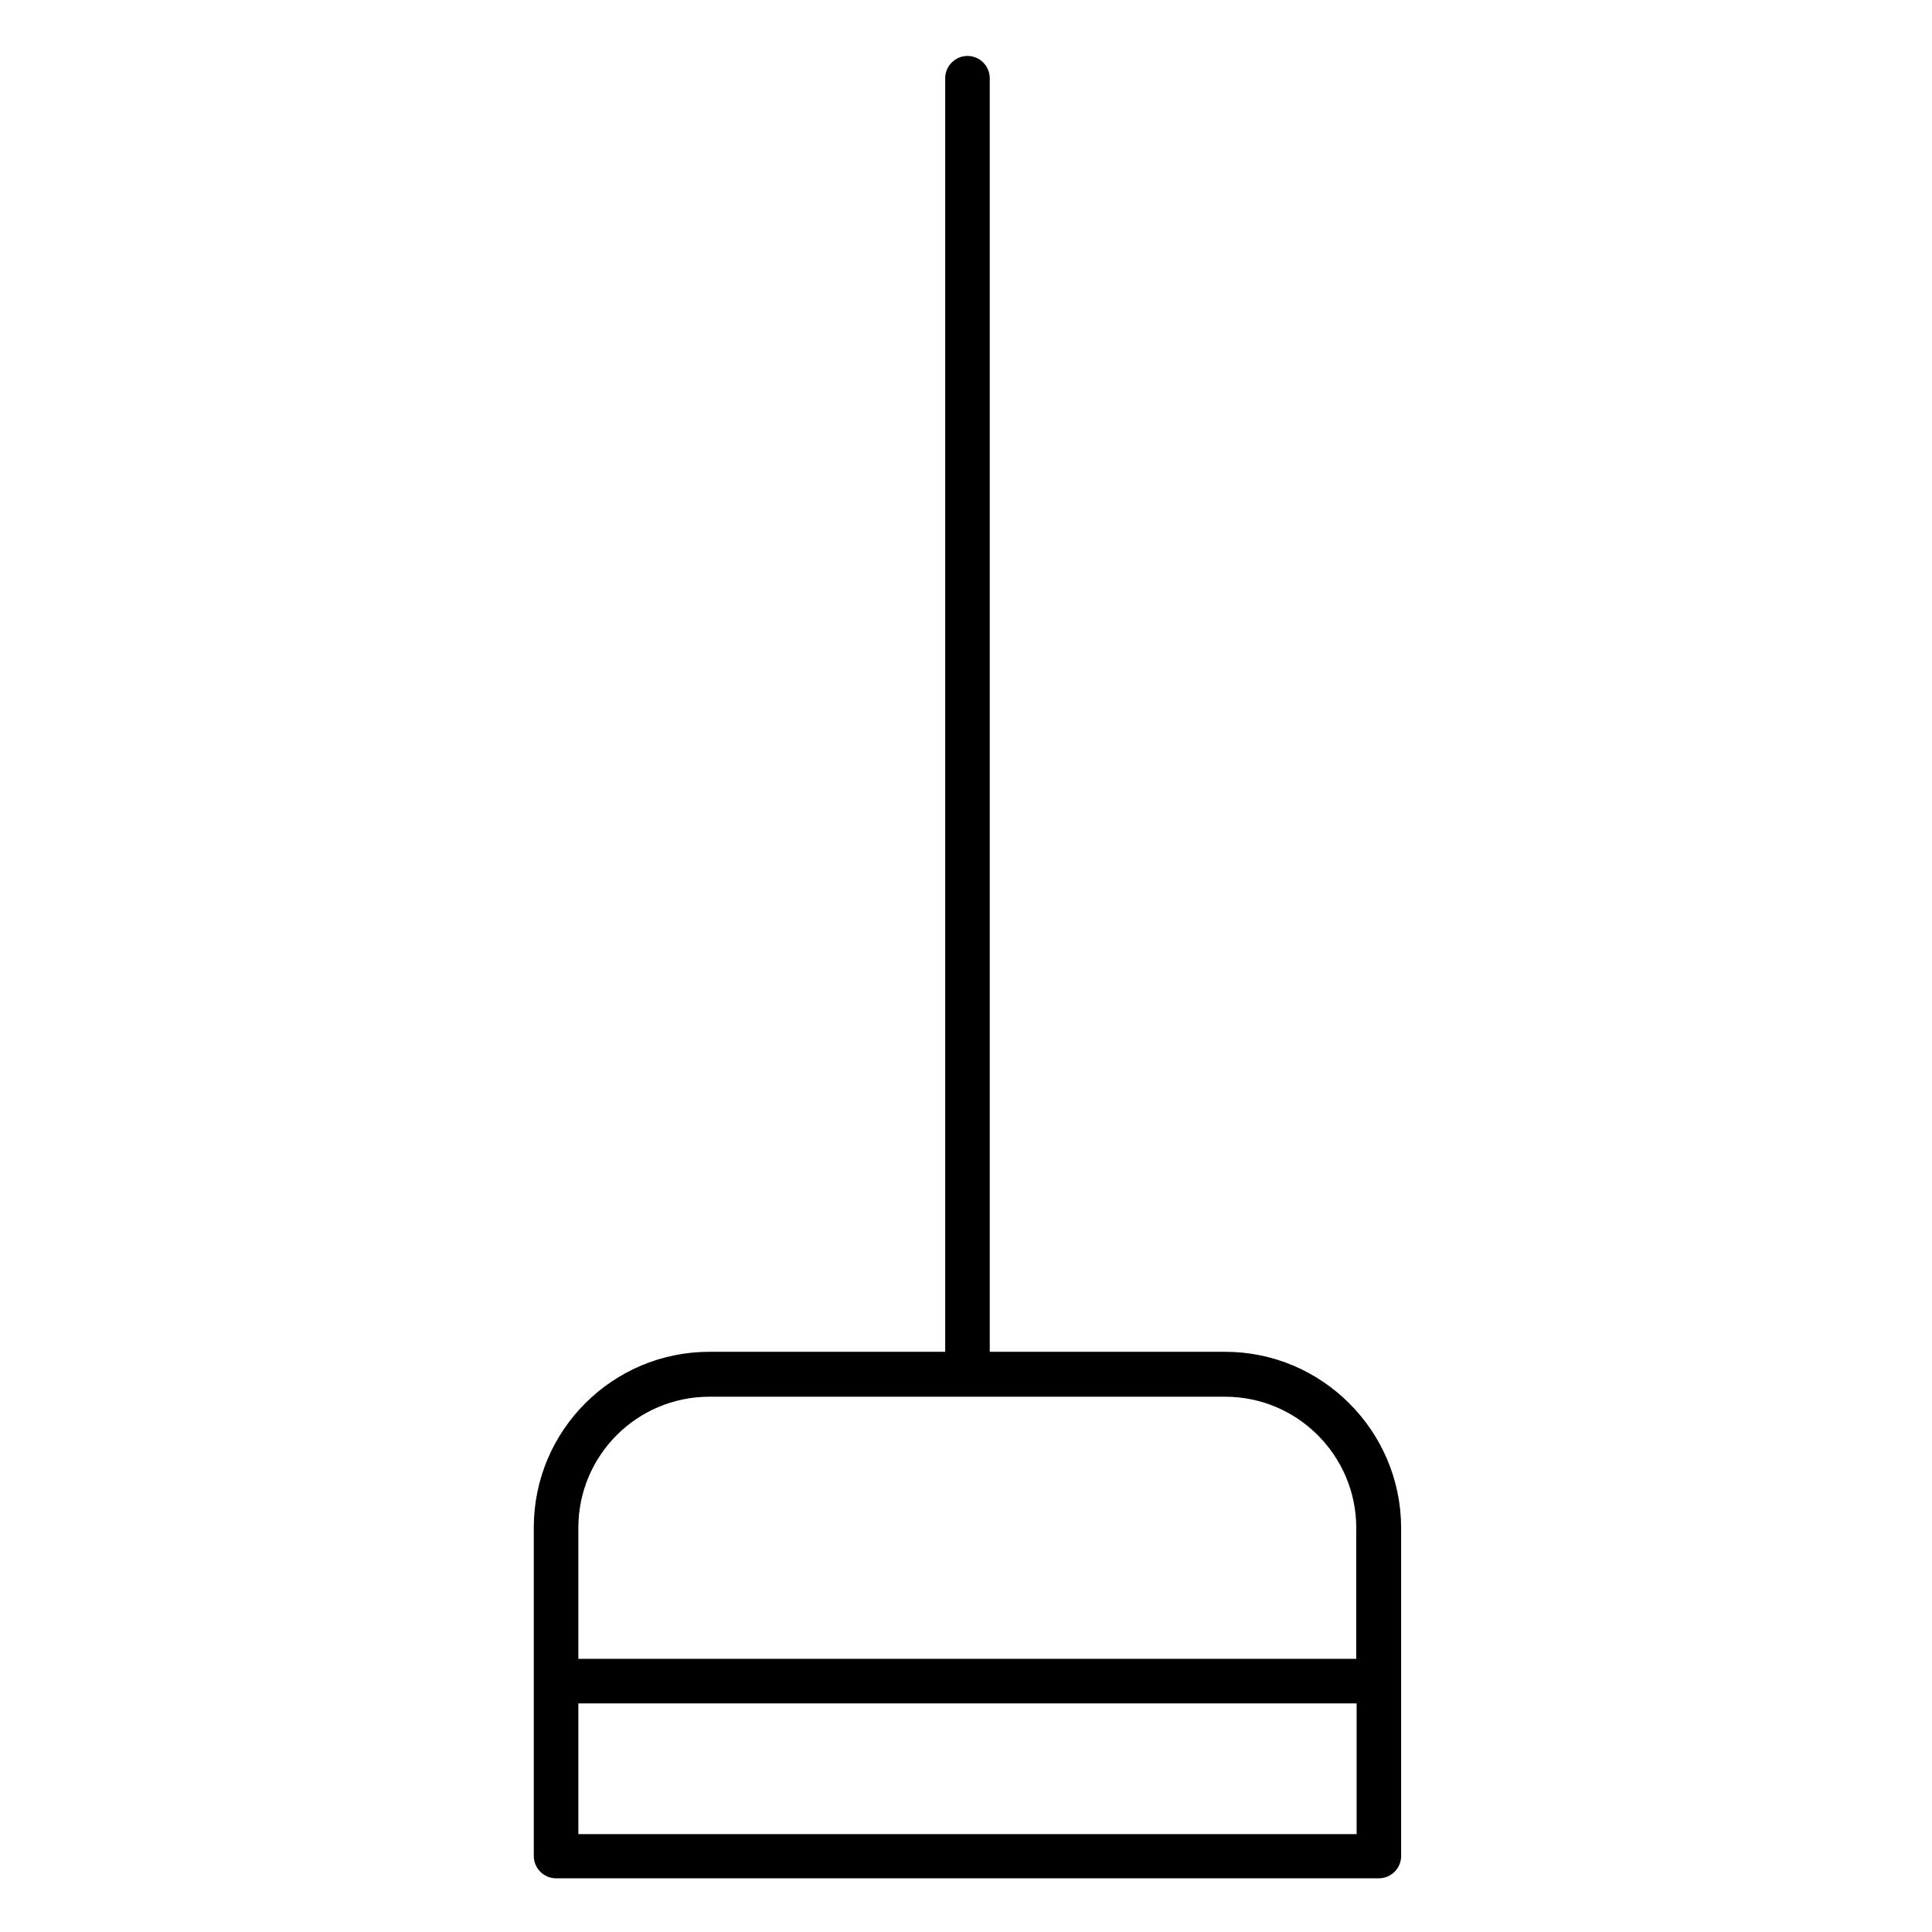
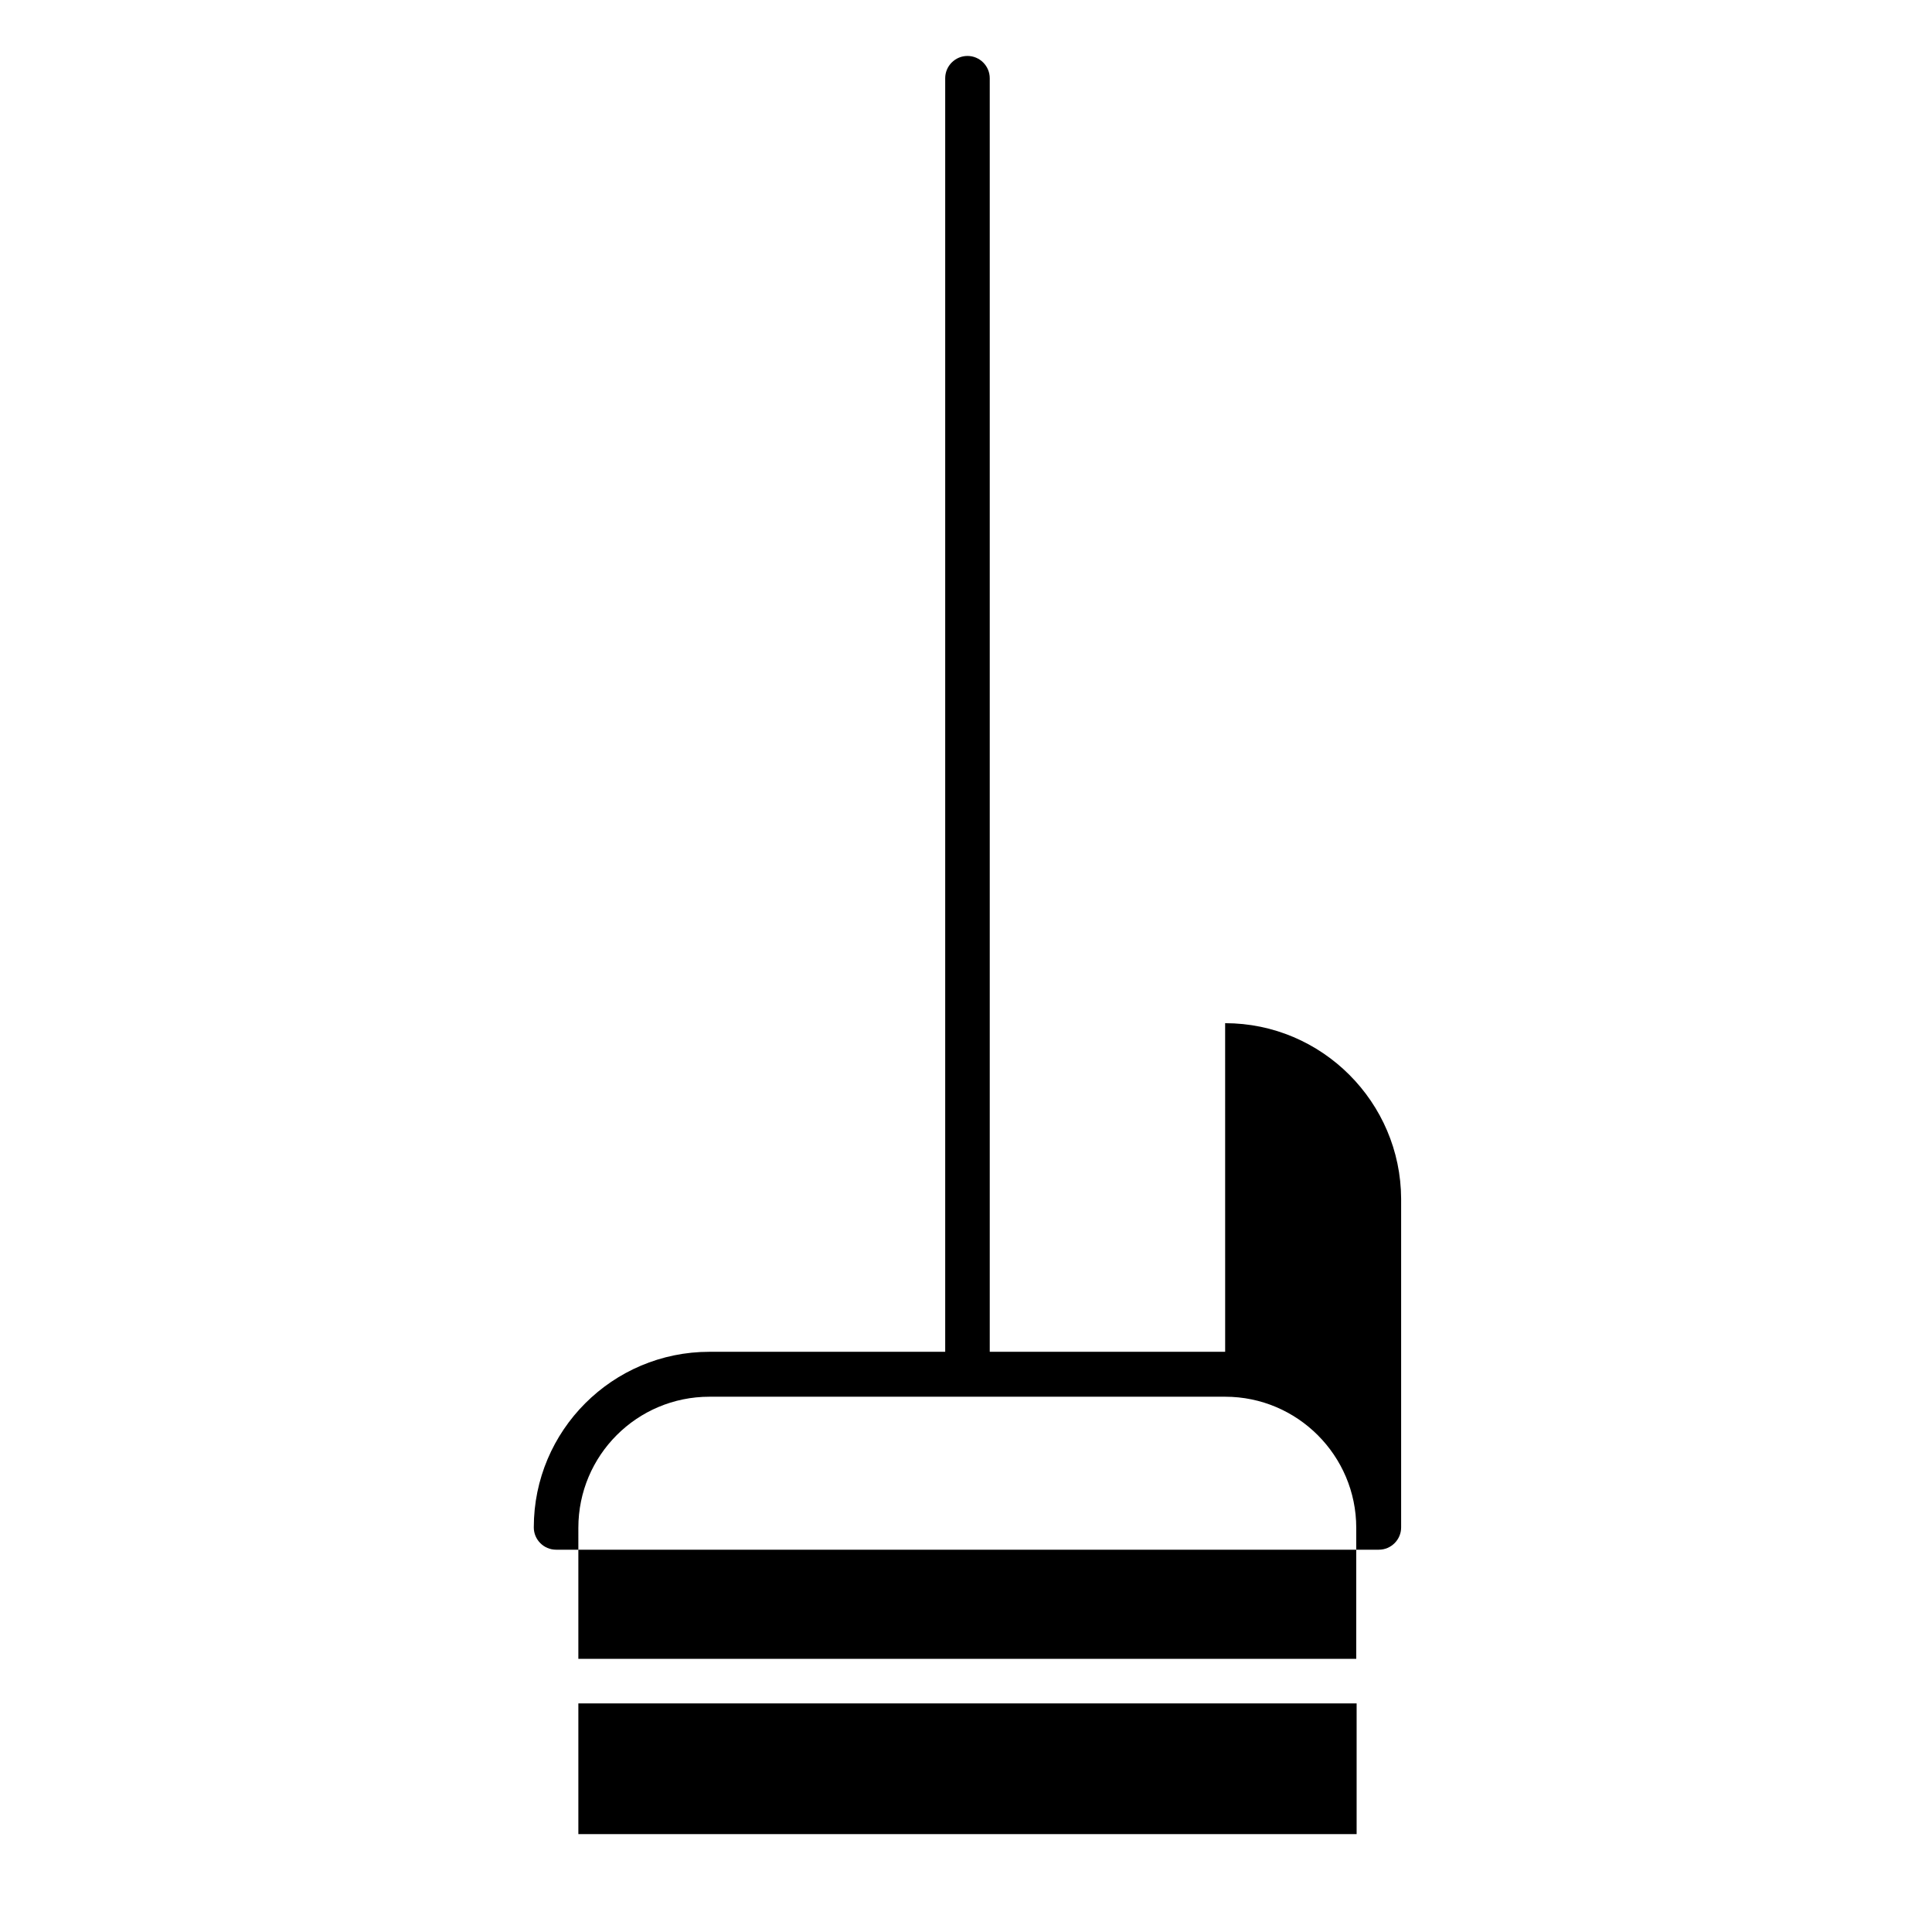
<svg xmlns="http://www.w3.org/2000/svg" fill="#000000" width="800px" height="800px" version="1.1" viewBox="144 144 512 512">
-   <path d="m468.68 502.24h-62.387v-337.51c0-3.246-2.656-5.902-5.902-5.902-3.246 0-5.902 2.656-5.902 5.902v337.51h-62.484c-25.684 0-46.543 20.859-46.543 46.543v87.086c0 3.246 2.656 5.902 5.902 5.902h218.05c3.246 0 5.902-2.656 5.902-5.902v-87.086c-0.098-25.586-20.961-46.543-46.641-46.543zm-171.41 46.641c0-19.188 15.547-34.734 34.734-34.734h136.68c19.188 0 34.734 15.645 34.734 34.734v34.734h-206.15zm206.15 81.18h-206.15v-34.637h206.25v34.637z" />
+   <path d="m468.68 502.24h-62.387v-337.51c0-3.246-2.656-5.902-5.902-5.902-3.246 0-5.902 2.656-5.902 5.902v337.51h-62.484c-25.684 0-46.543 20.859-46.543 46.543c0 3.246 2.656 5.902 5.902 5.902h218.05c3.246 0 5.902-2.656 5.902-5.902v-87.086c-0.098-25.586-20.961-46.543-46.641-46.543zm-171.41 46.641c0-19.188 15.547-34.734 34.734-34.734h136.68c19.188 0 34.734 15.645 34.734 34.734v34.734h-206.15zm206.15 81.18h-206.15v-34.637h206.25v34.637z" />
</svg>